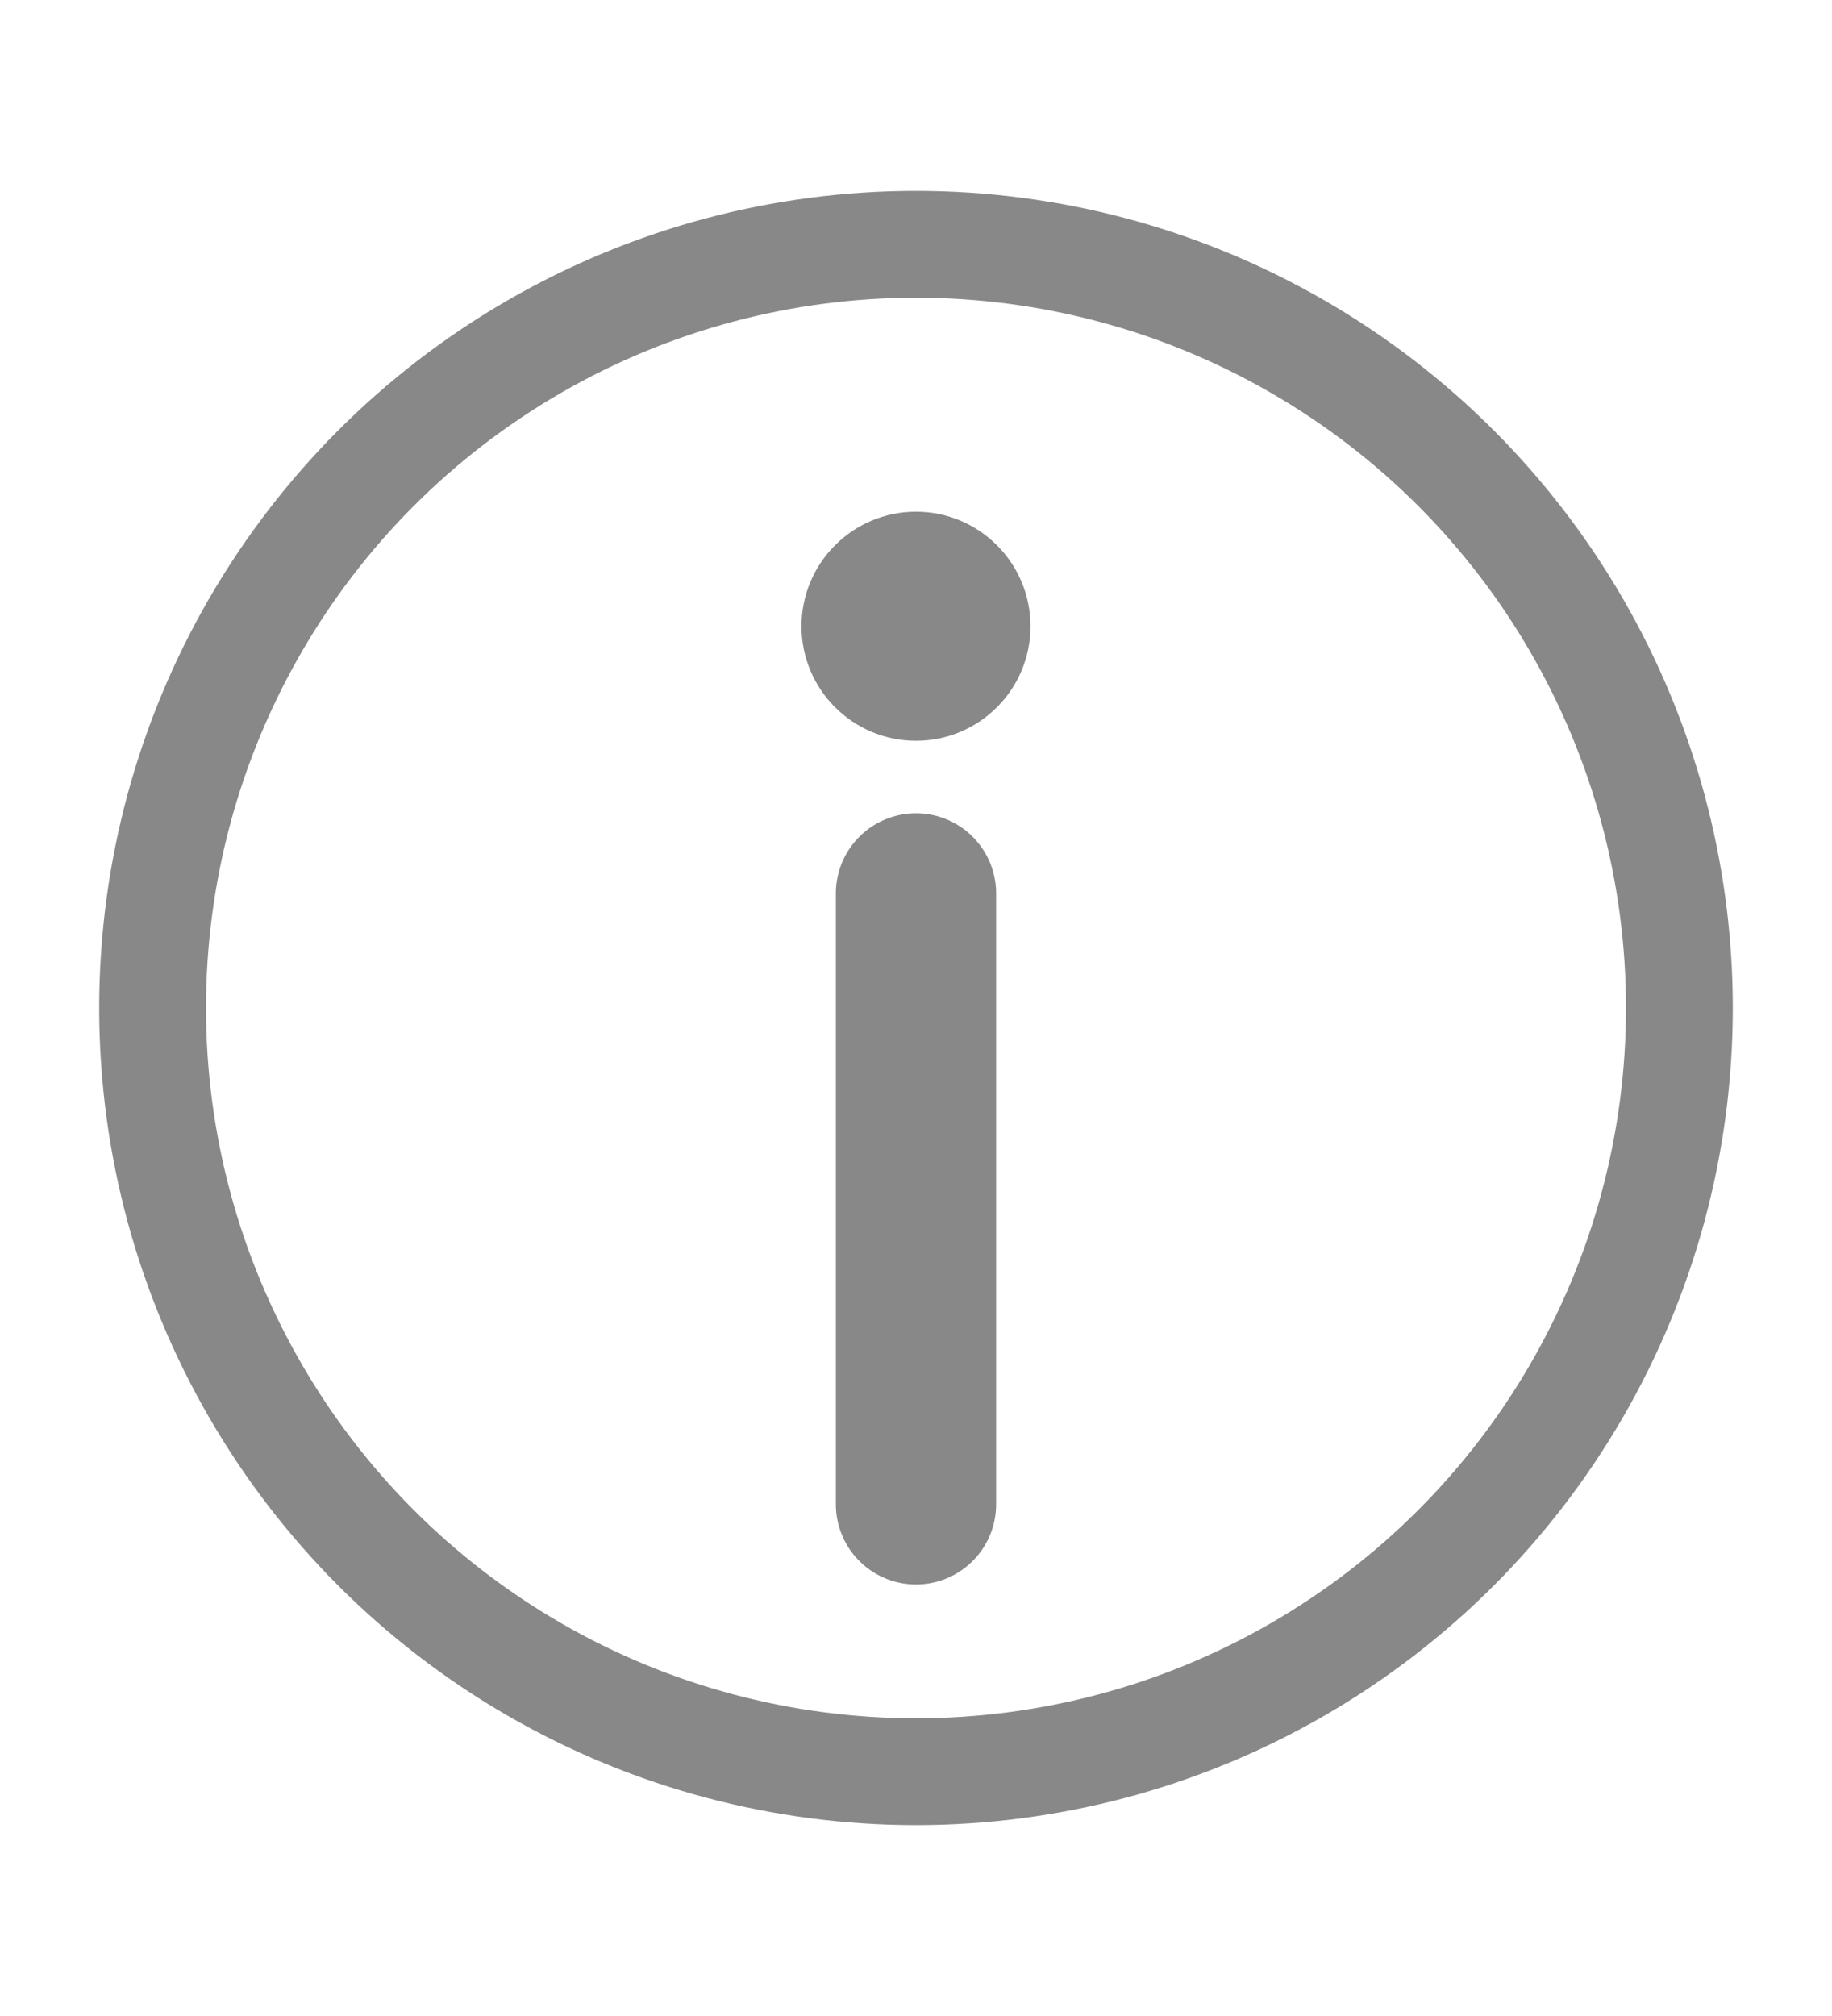
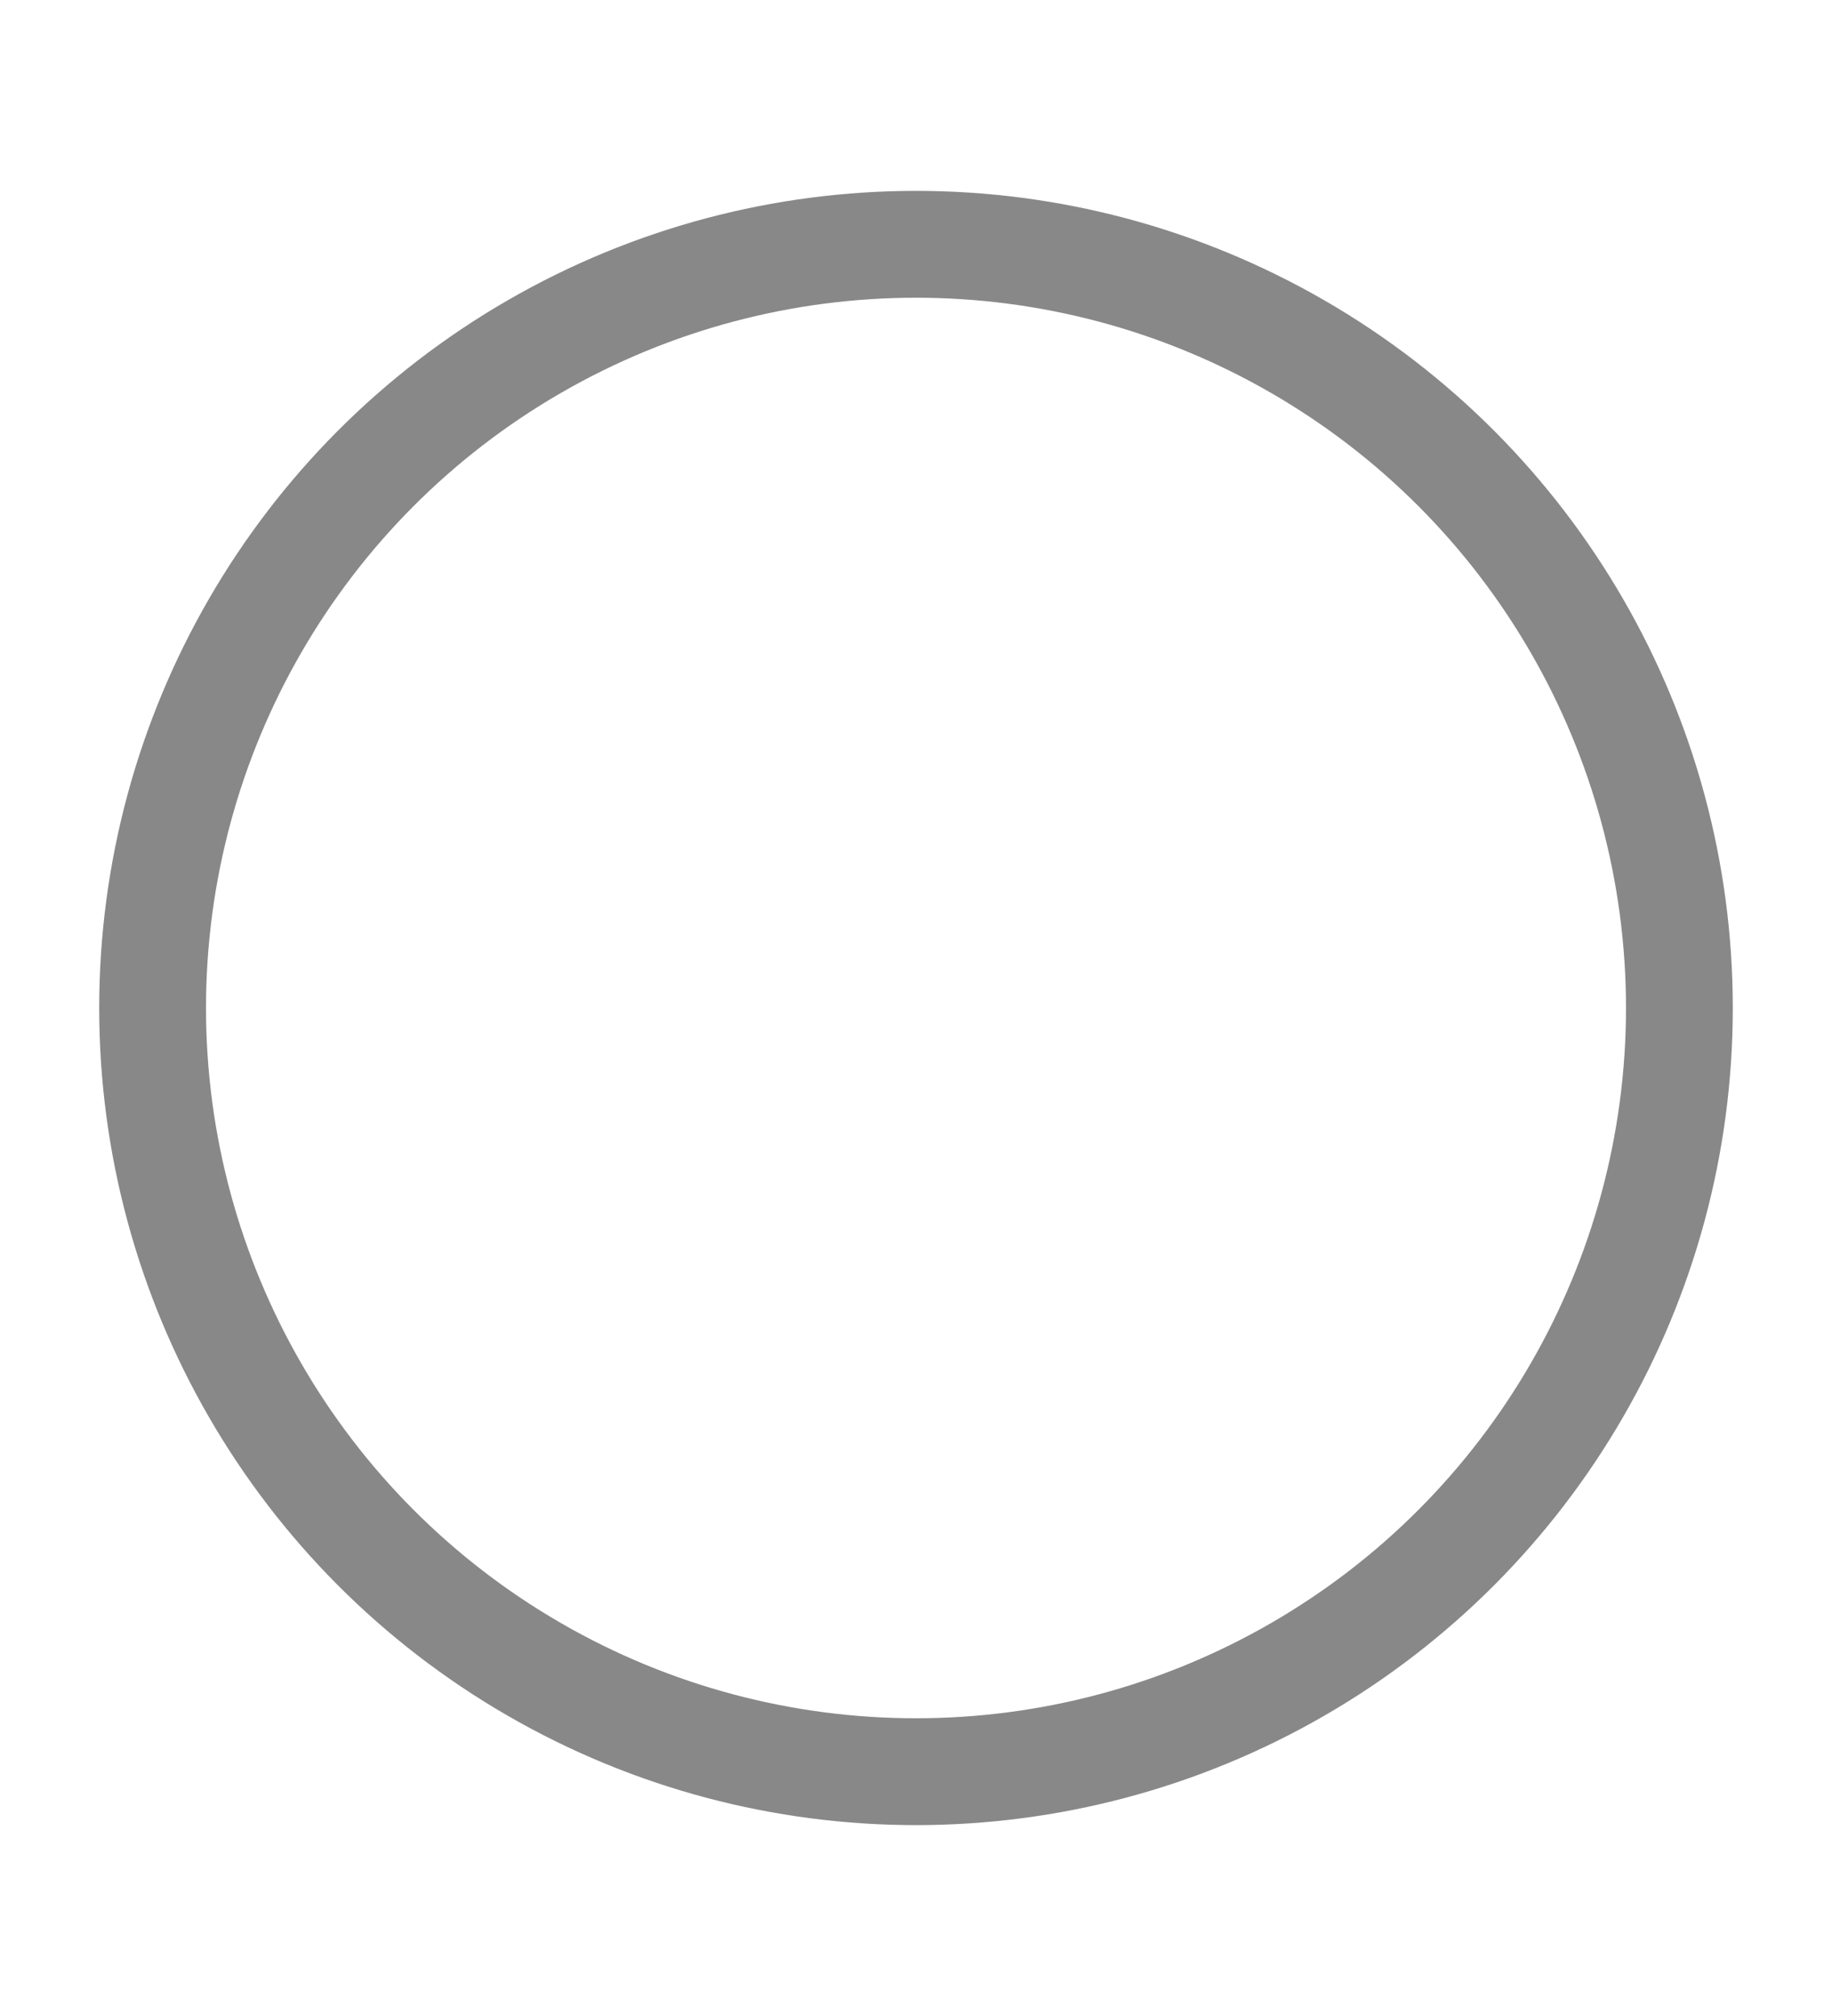
<svg xmlns="http://www.w3.org/2000/svg" width="10" height="11" viewBox="0 0 10 11" fill="none">
  <circle cx="5" cy="5.5" r="4.167" stroke="#6B6B6B" stroke-opacity="0.8" stroke-width="0.583" />
-   <path d="M5.625 3.417C5.625 3.762 5.345 4.042 5 4.042C4.655 4.042 4.375 3.762 4.375 3.417C4.375 3.072 4.655 2.792 5 2.792C5.345 2.792 5.625 3.072 5.625 3.417Z" fill="#6B6B6B" fill-opacity="0.8" />
-   <path d="M5 4.875V8.208" stroke="#6B6B6B" stroke-opacity="0.8" stroke-width="0.875" stroke-linecap="round" stroke-linejoin="round" />
</svg>